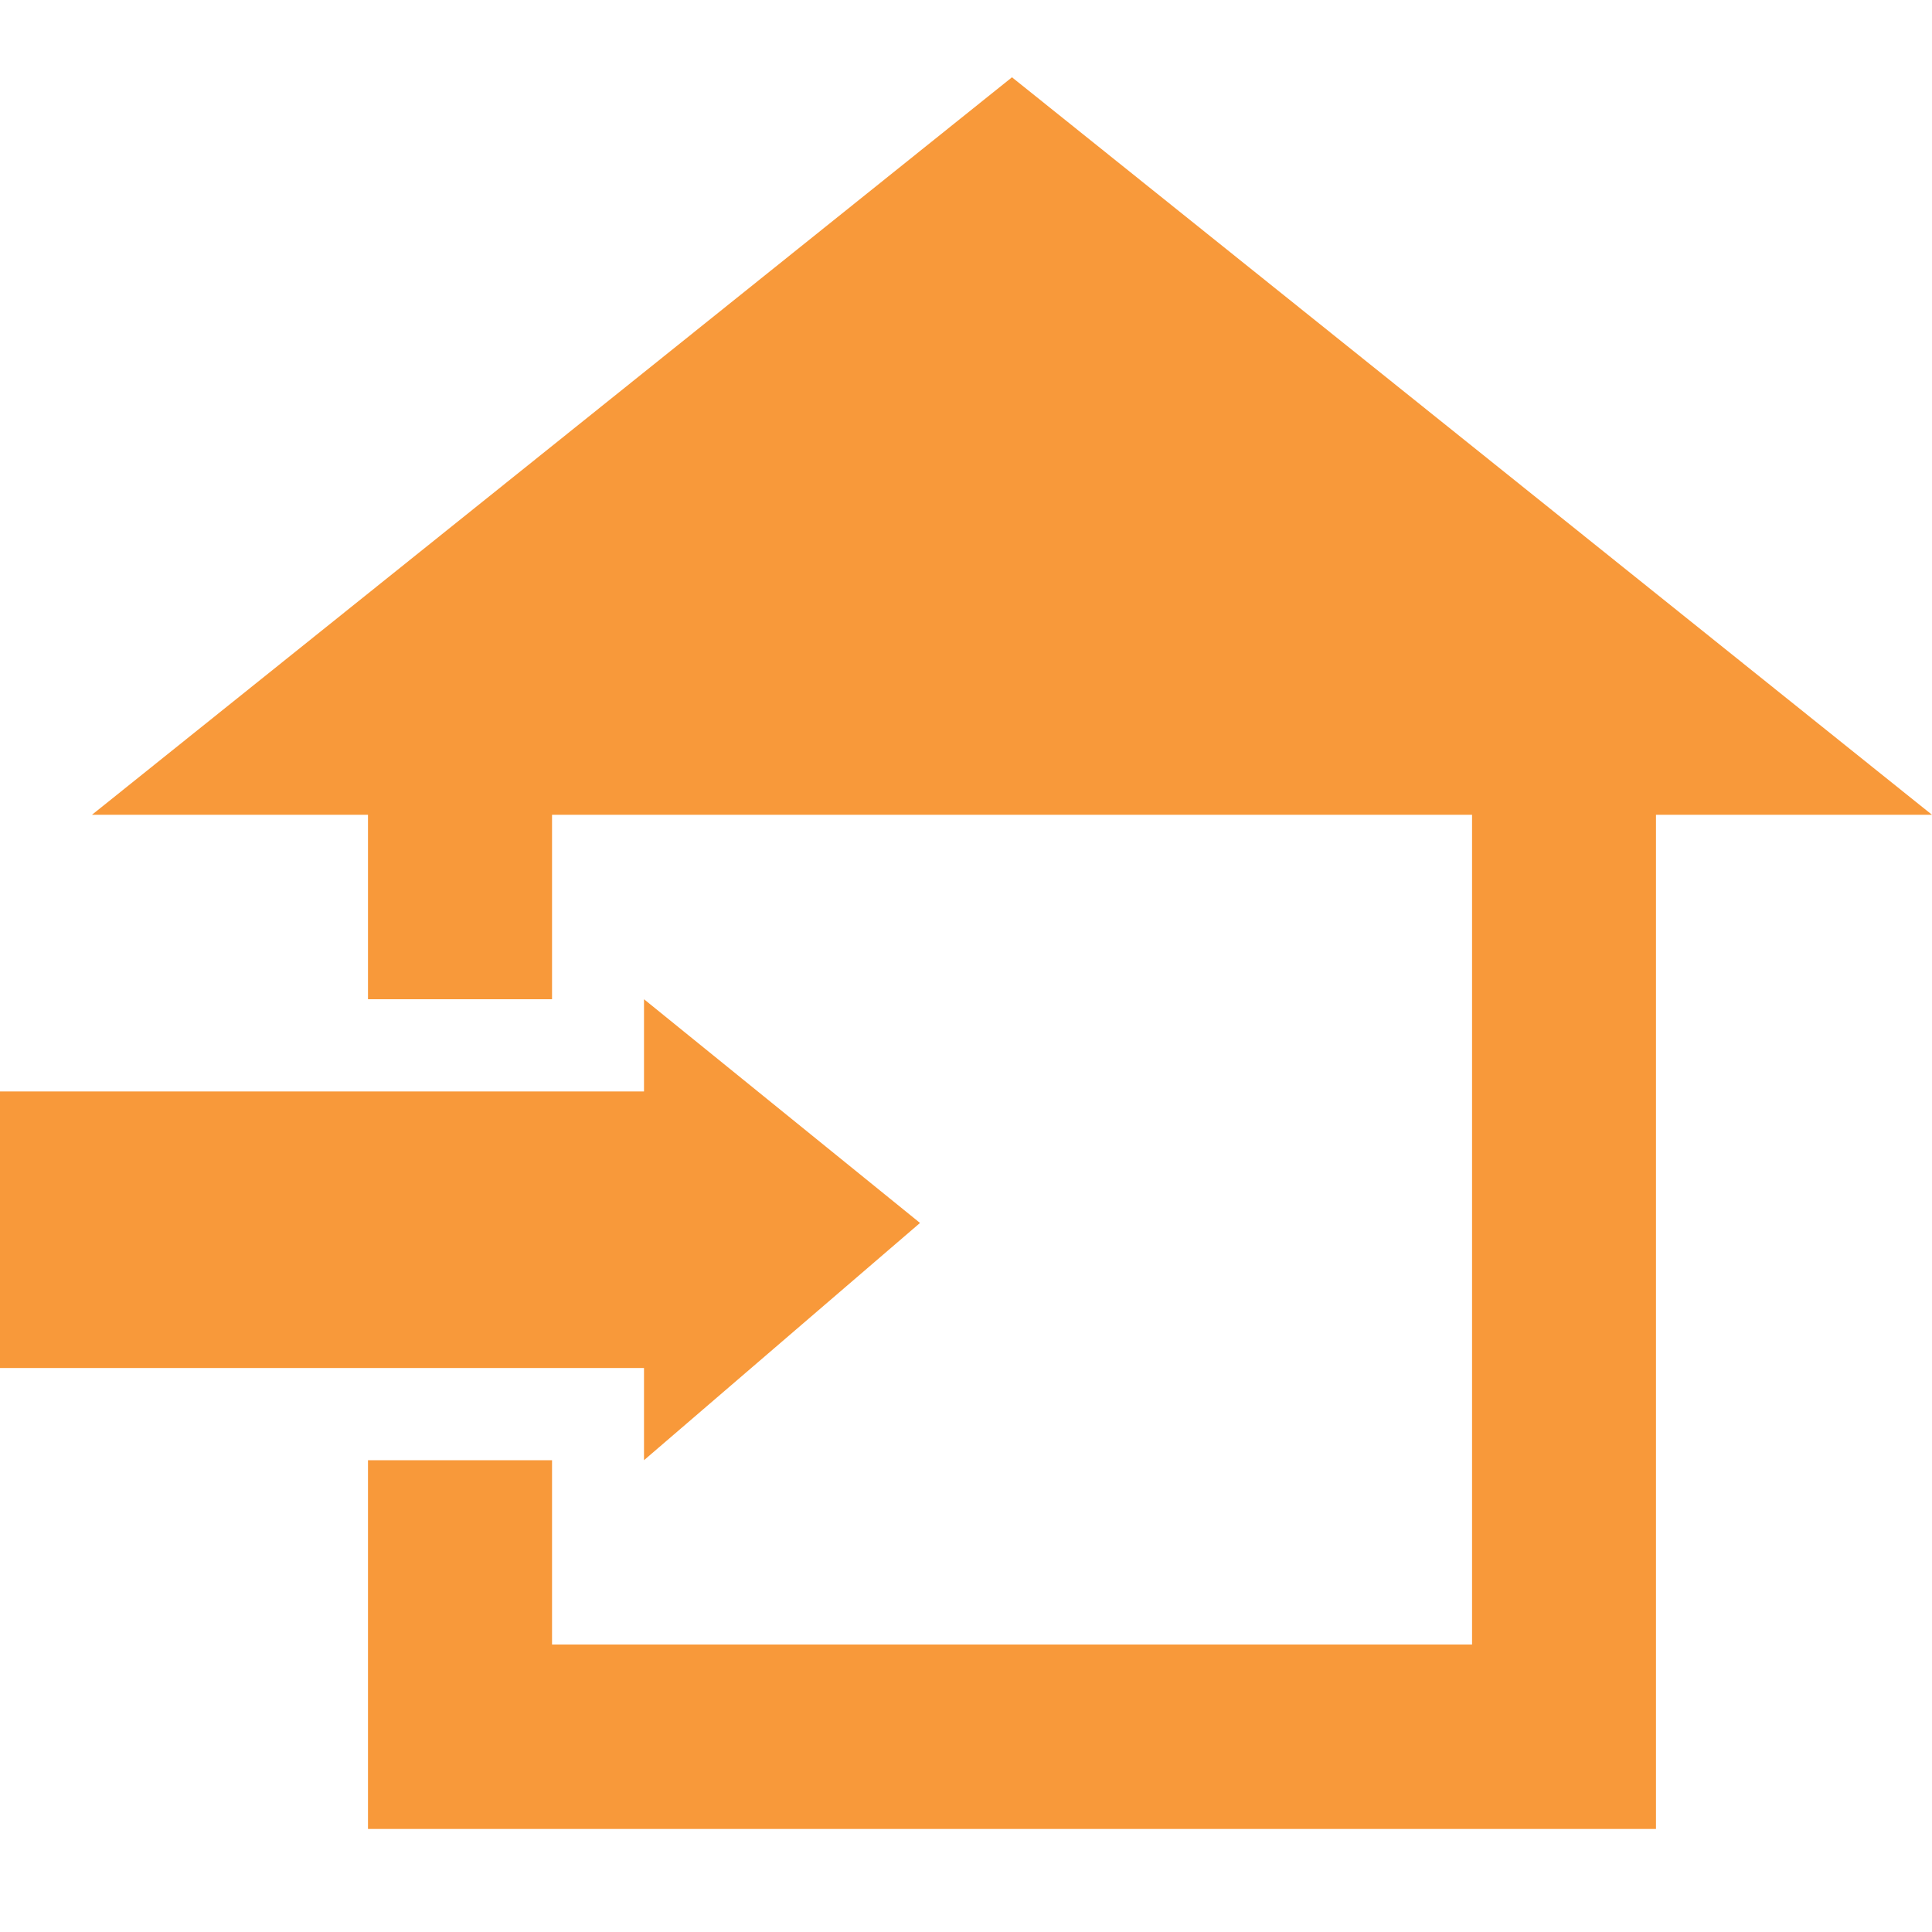
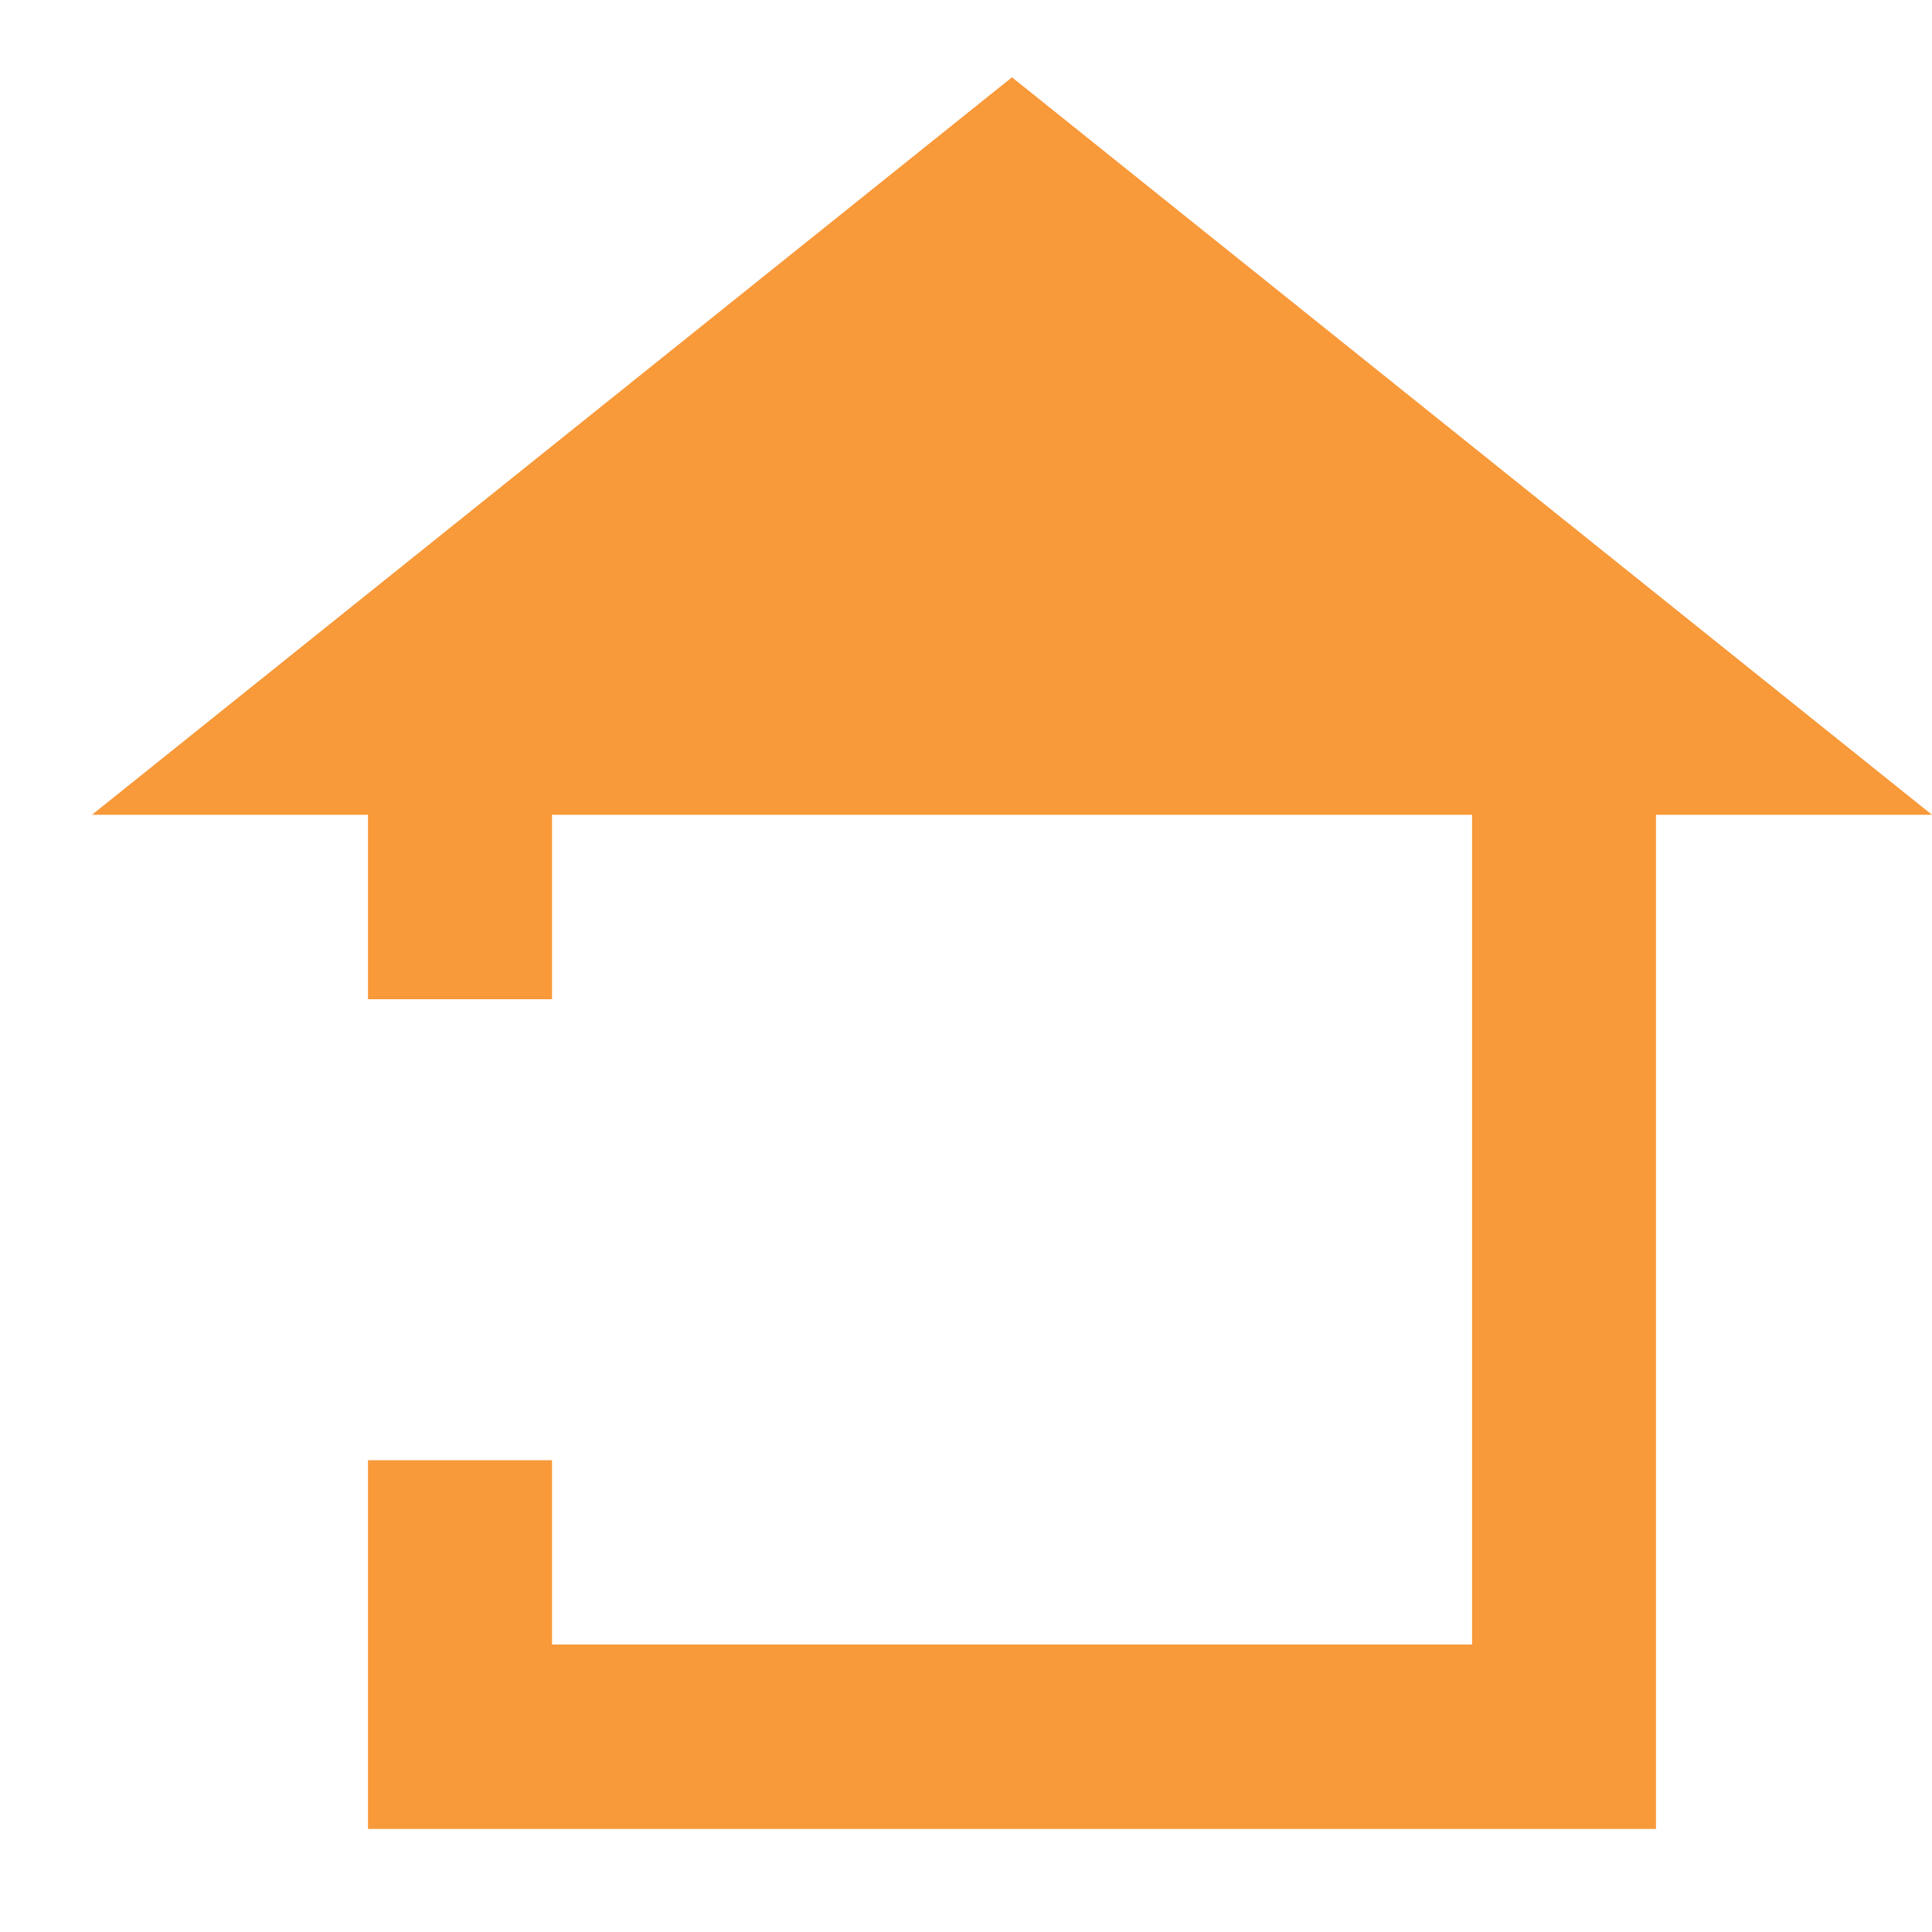
<svg xmlns="http://www.w3.org/2000/svg" id="Layer_1" data-name="Layer 1" viewBox="0 0 150 150">
  <defs>
    <style>.cls-1{fill:#f8993a;}</style>
  </defs>
  <title>ikoni-asunnon-osto</title>
-   <polygon class="cls-1" points="50 113.37 71.43 94.95 50 77.58 50 84.74 0 84.74 0 106.21 50 106.21 50 113.37" />
  <polygon class="cls-1" points="150 63.26 78.57 6 7.14 63.26 28.57 63.26 28.57 77.58 42.86 77.58 42.86 63.26 114.29 63.26 114.29 127.68 42.86 127.68 42.86 113.37 28.57 113.37 28.57 142 128.57 142 128.57 63.26 150 63.26" />
</svg>